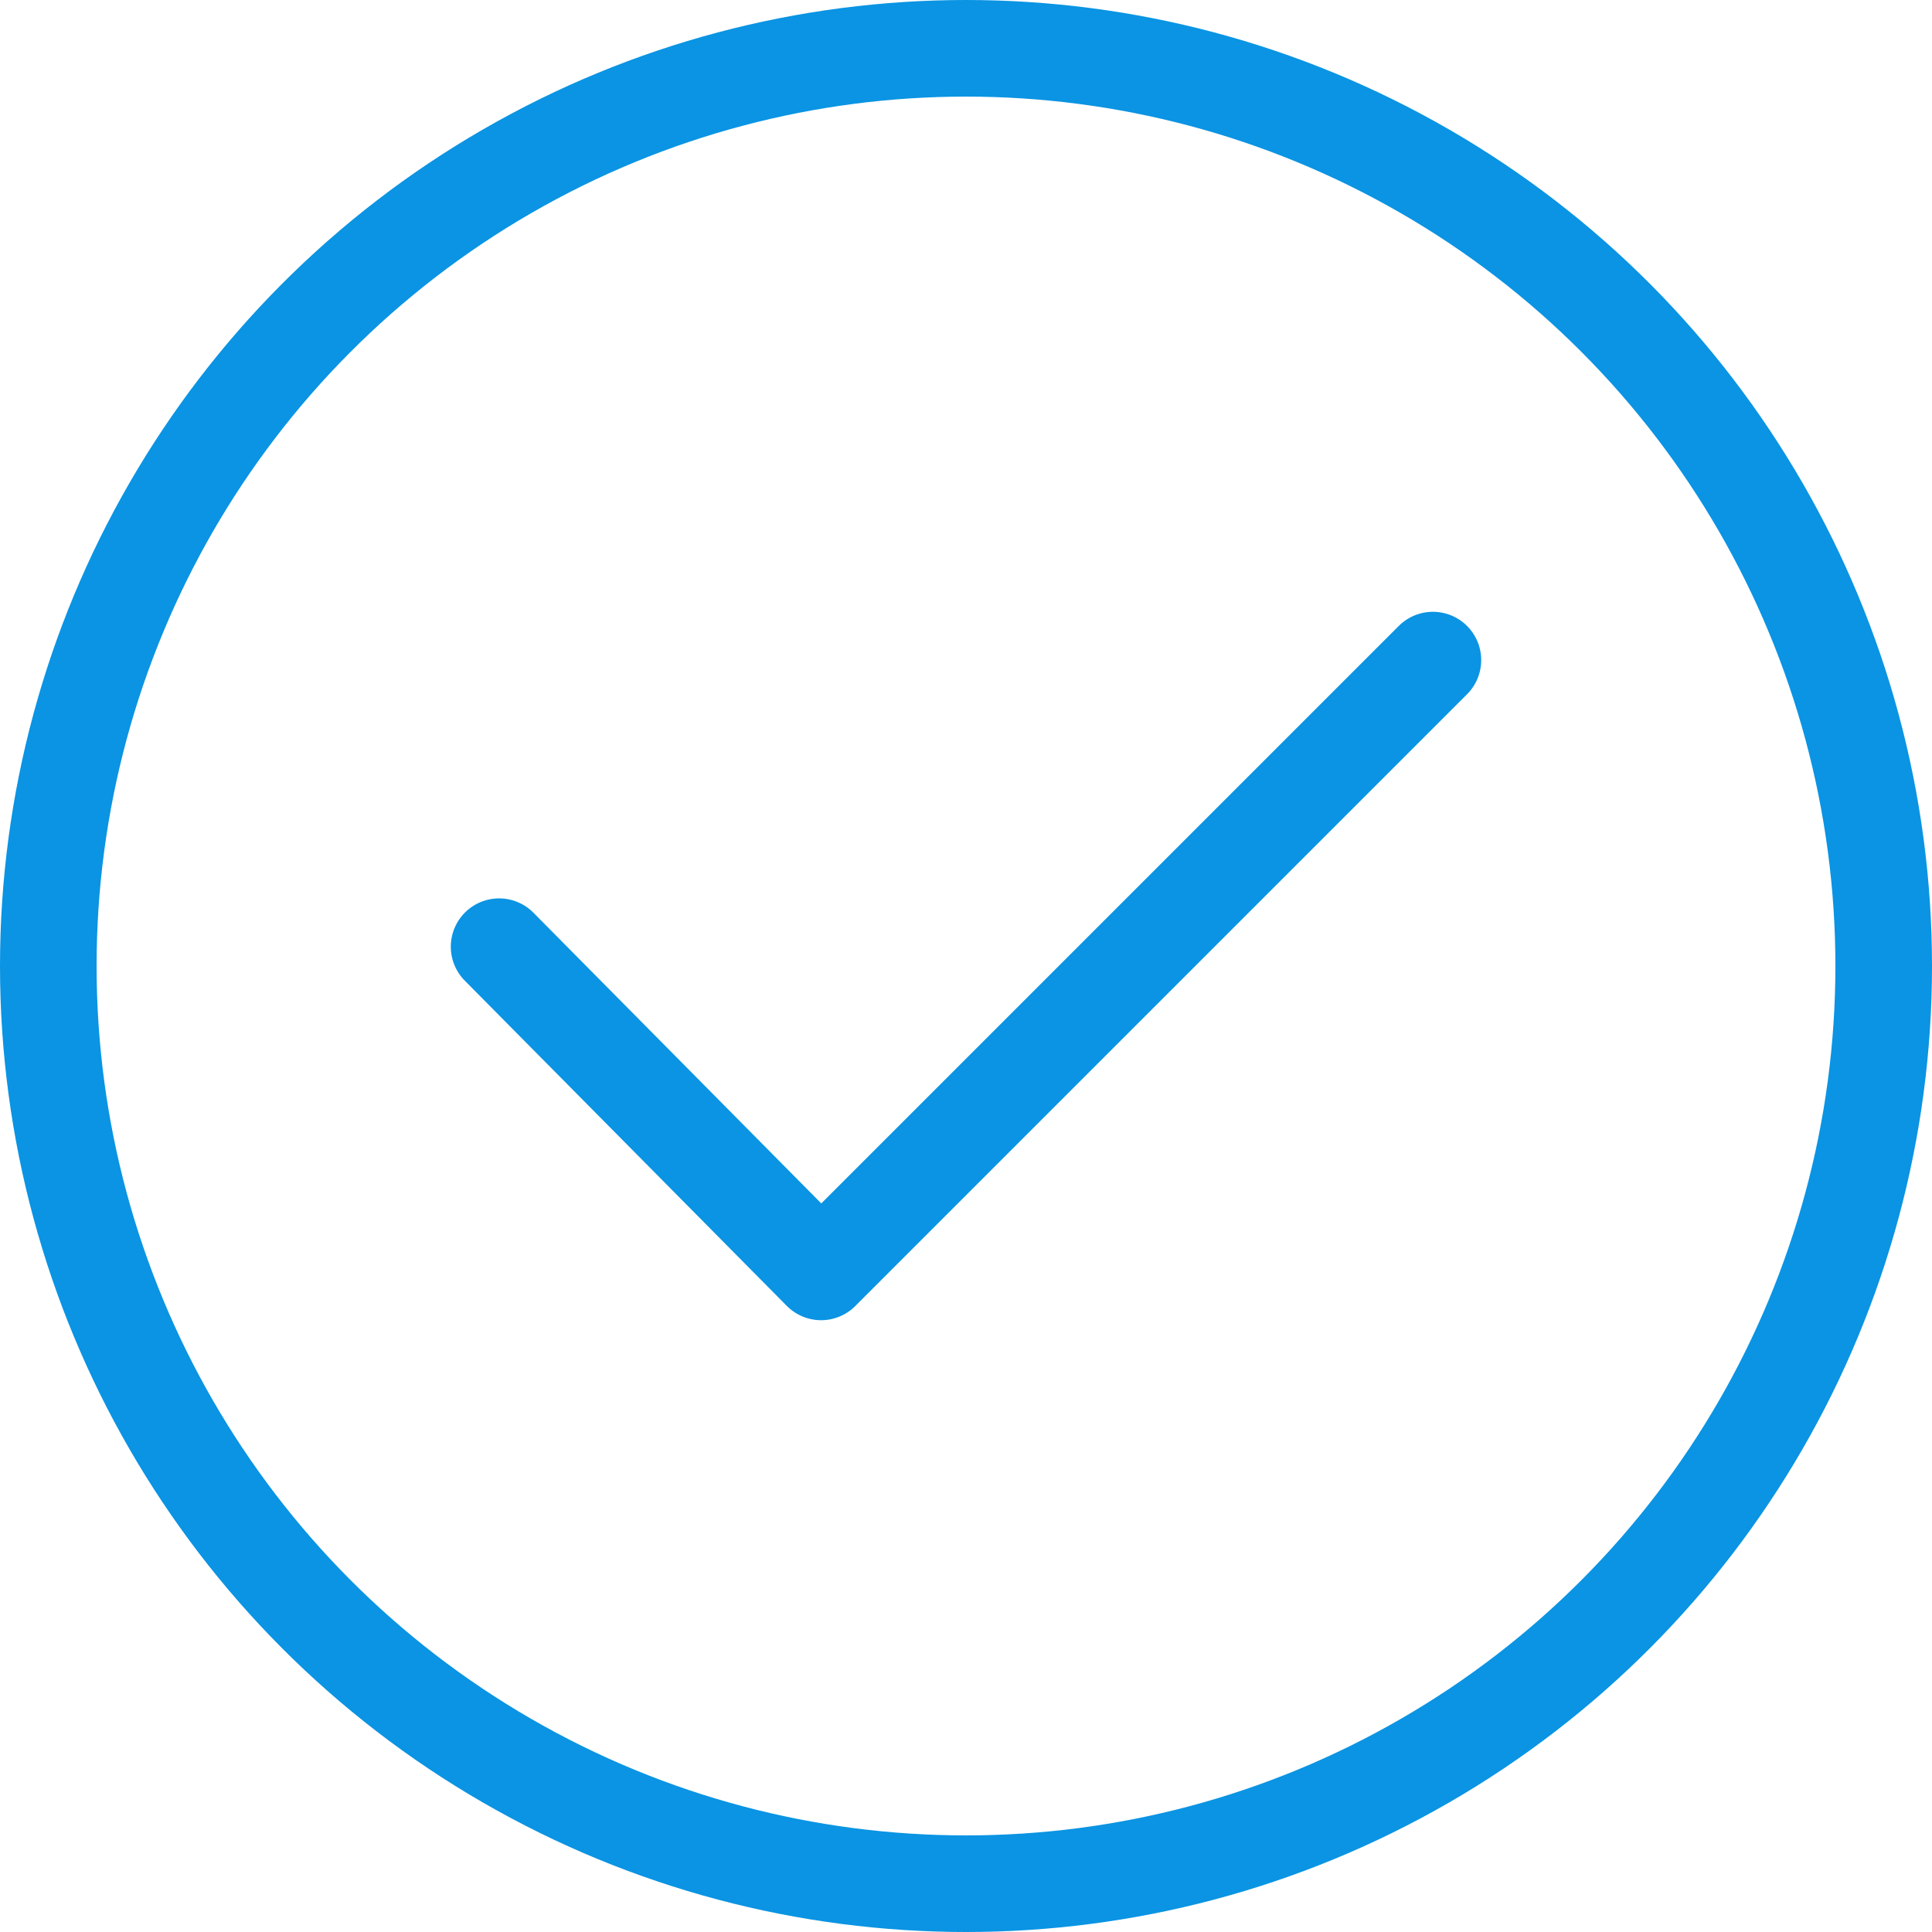
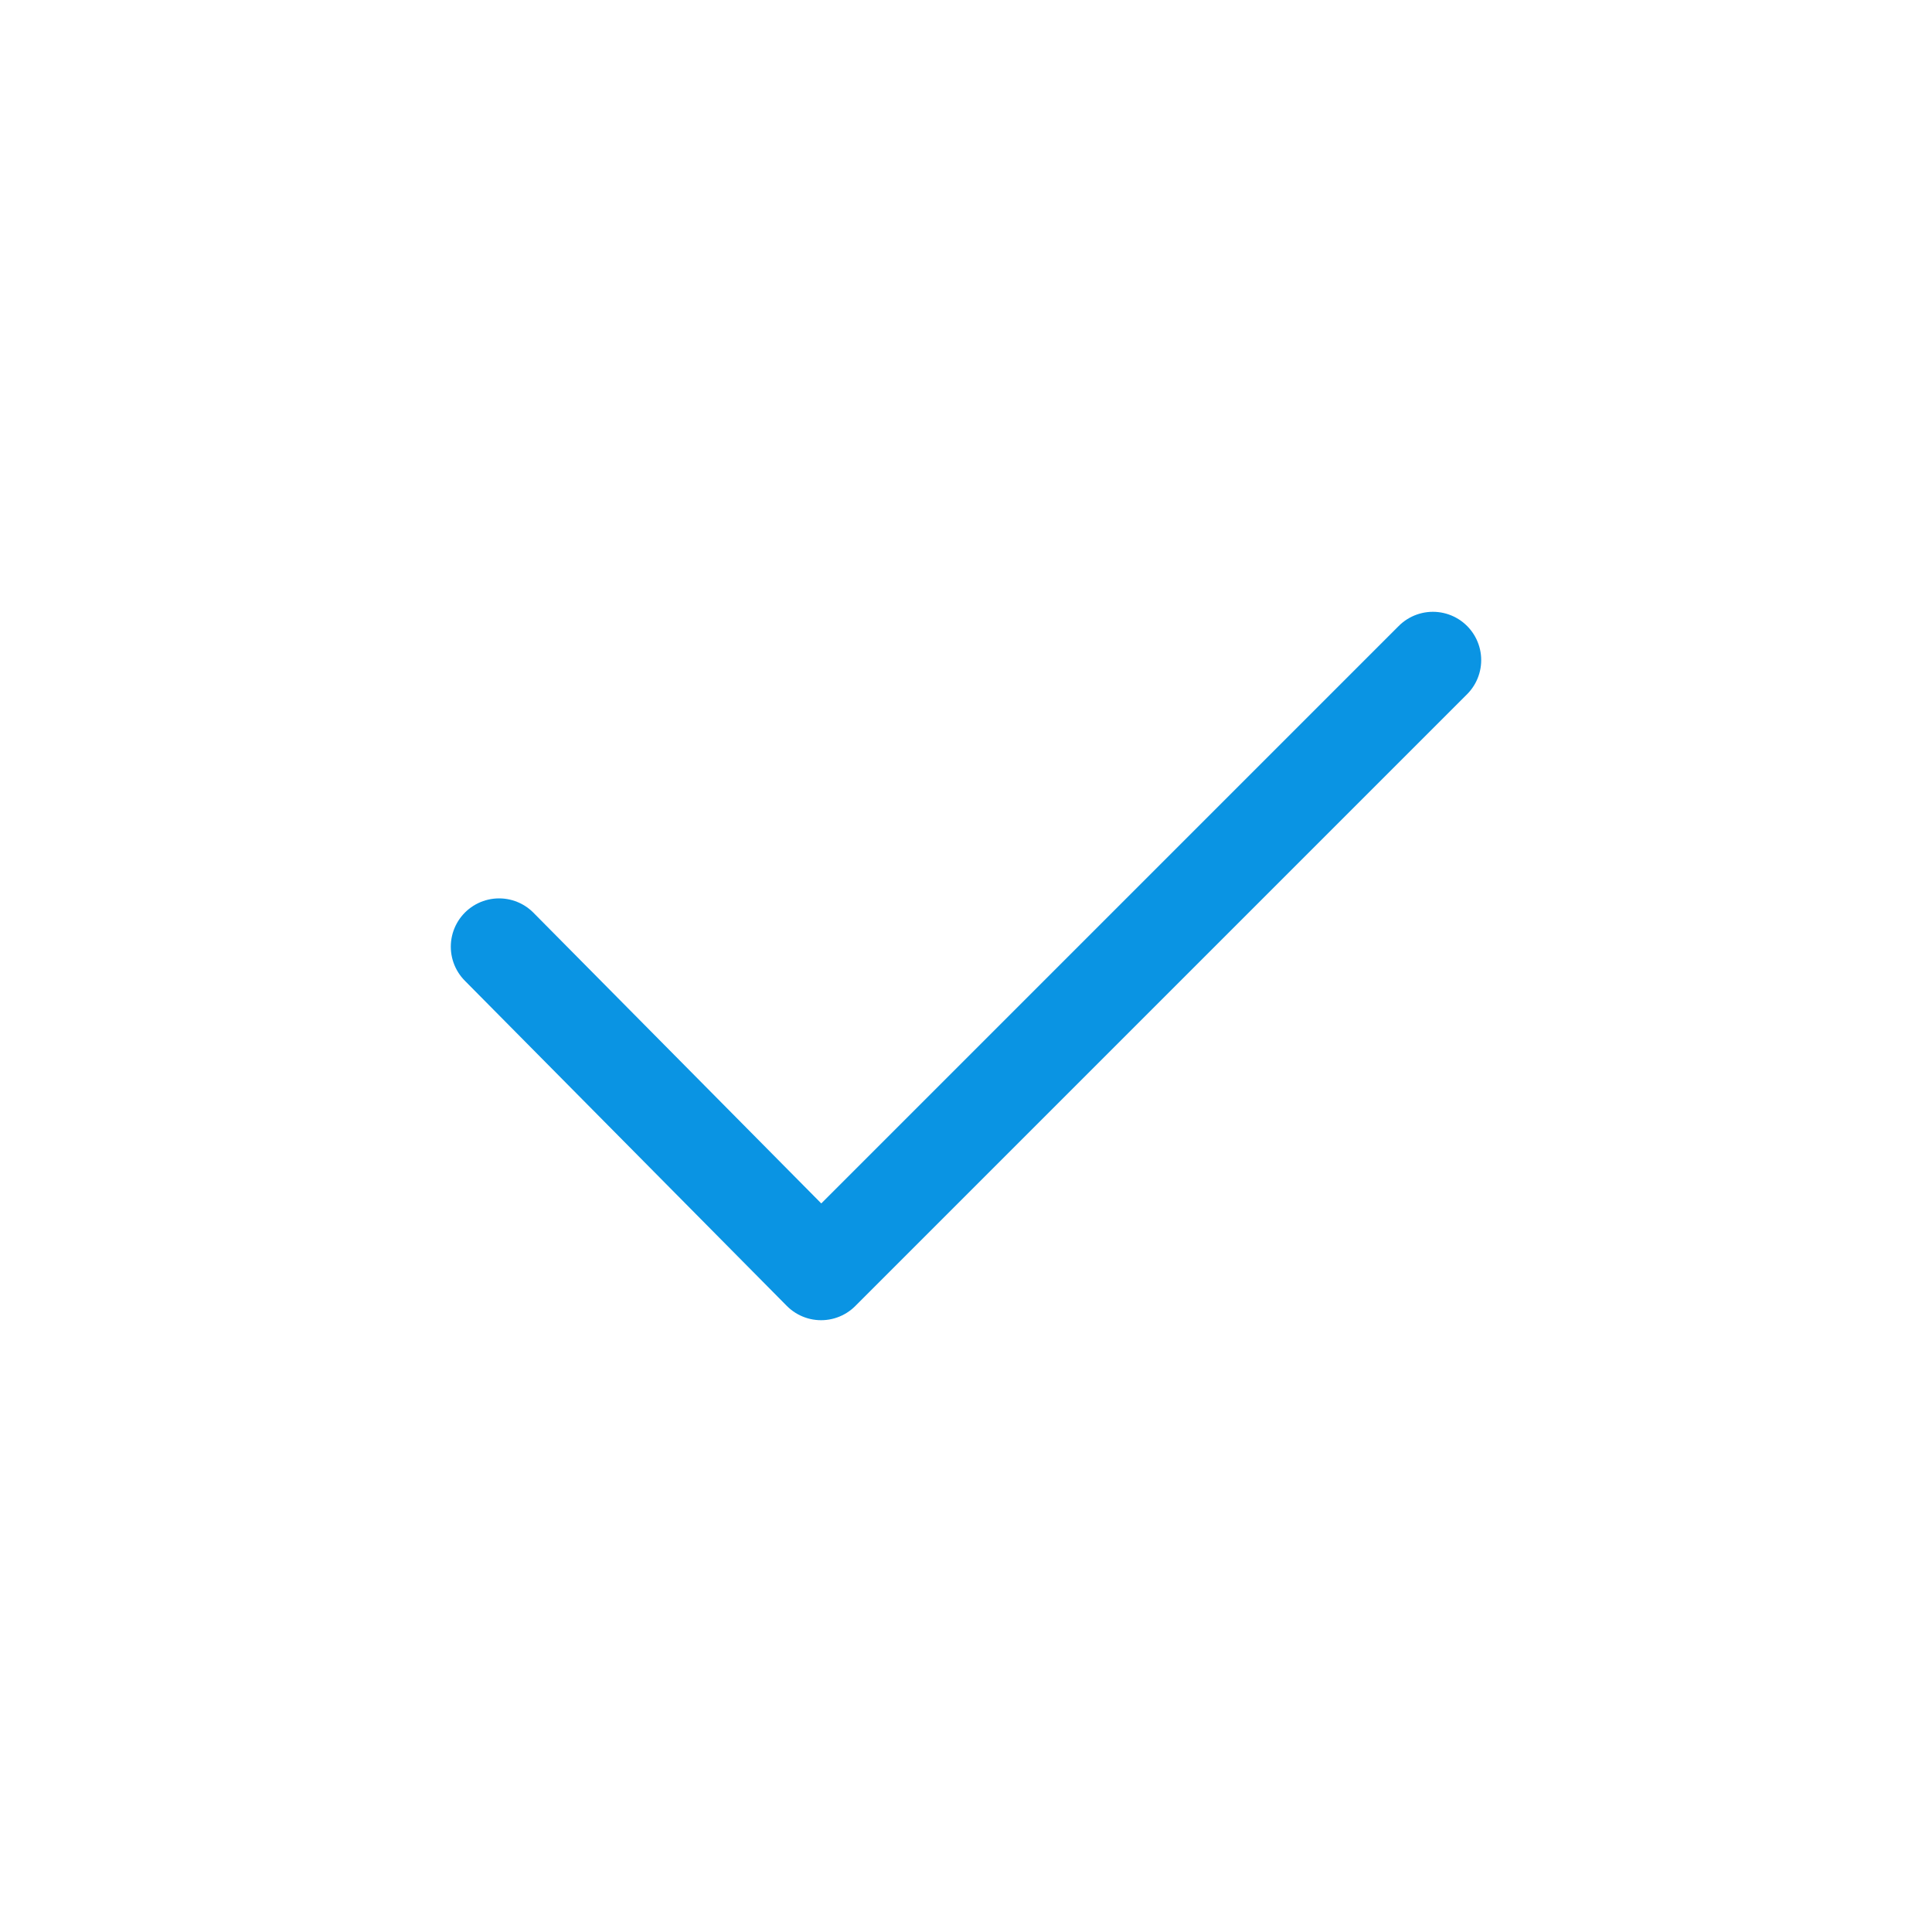
<svg xmlns="http://www.w3.org/2000/svg" viewBox="0 0 60 60">
  <g id="Icon/verify" fill="none" fill-rule="evenodd">
    <g id="verify-icon" stroke="#0A94E3" stroke-width="3">
-       <circle id="Oval" cx="30" cy="30" r="28.5" />
      <path id="Path" stroke-linecap="round" stroke-linejoin="round" d="M44.5 20.5l-19 19-10-10.1" />
    </g>
  </g>
</svg>